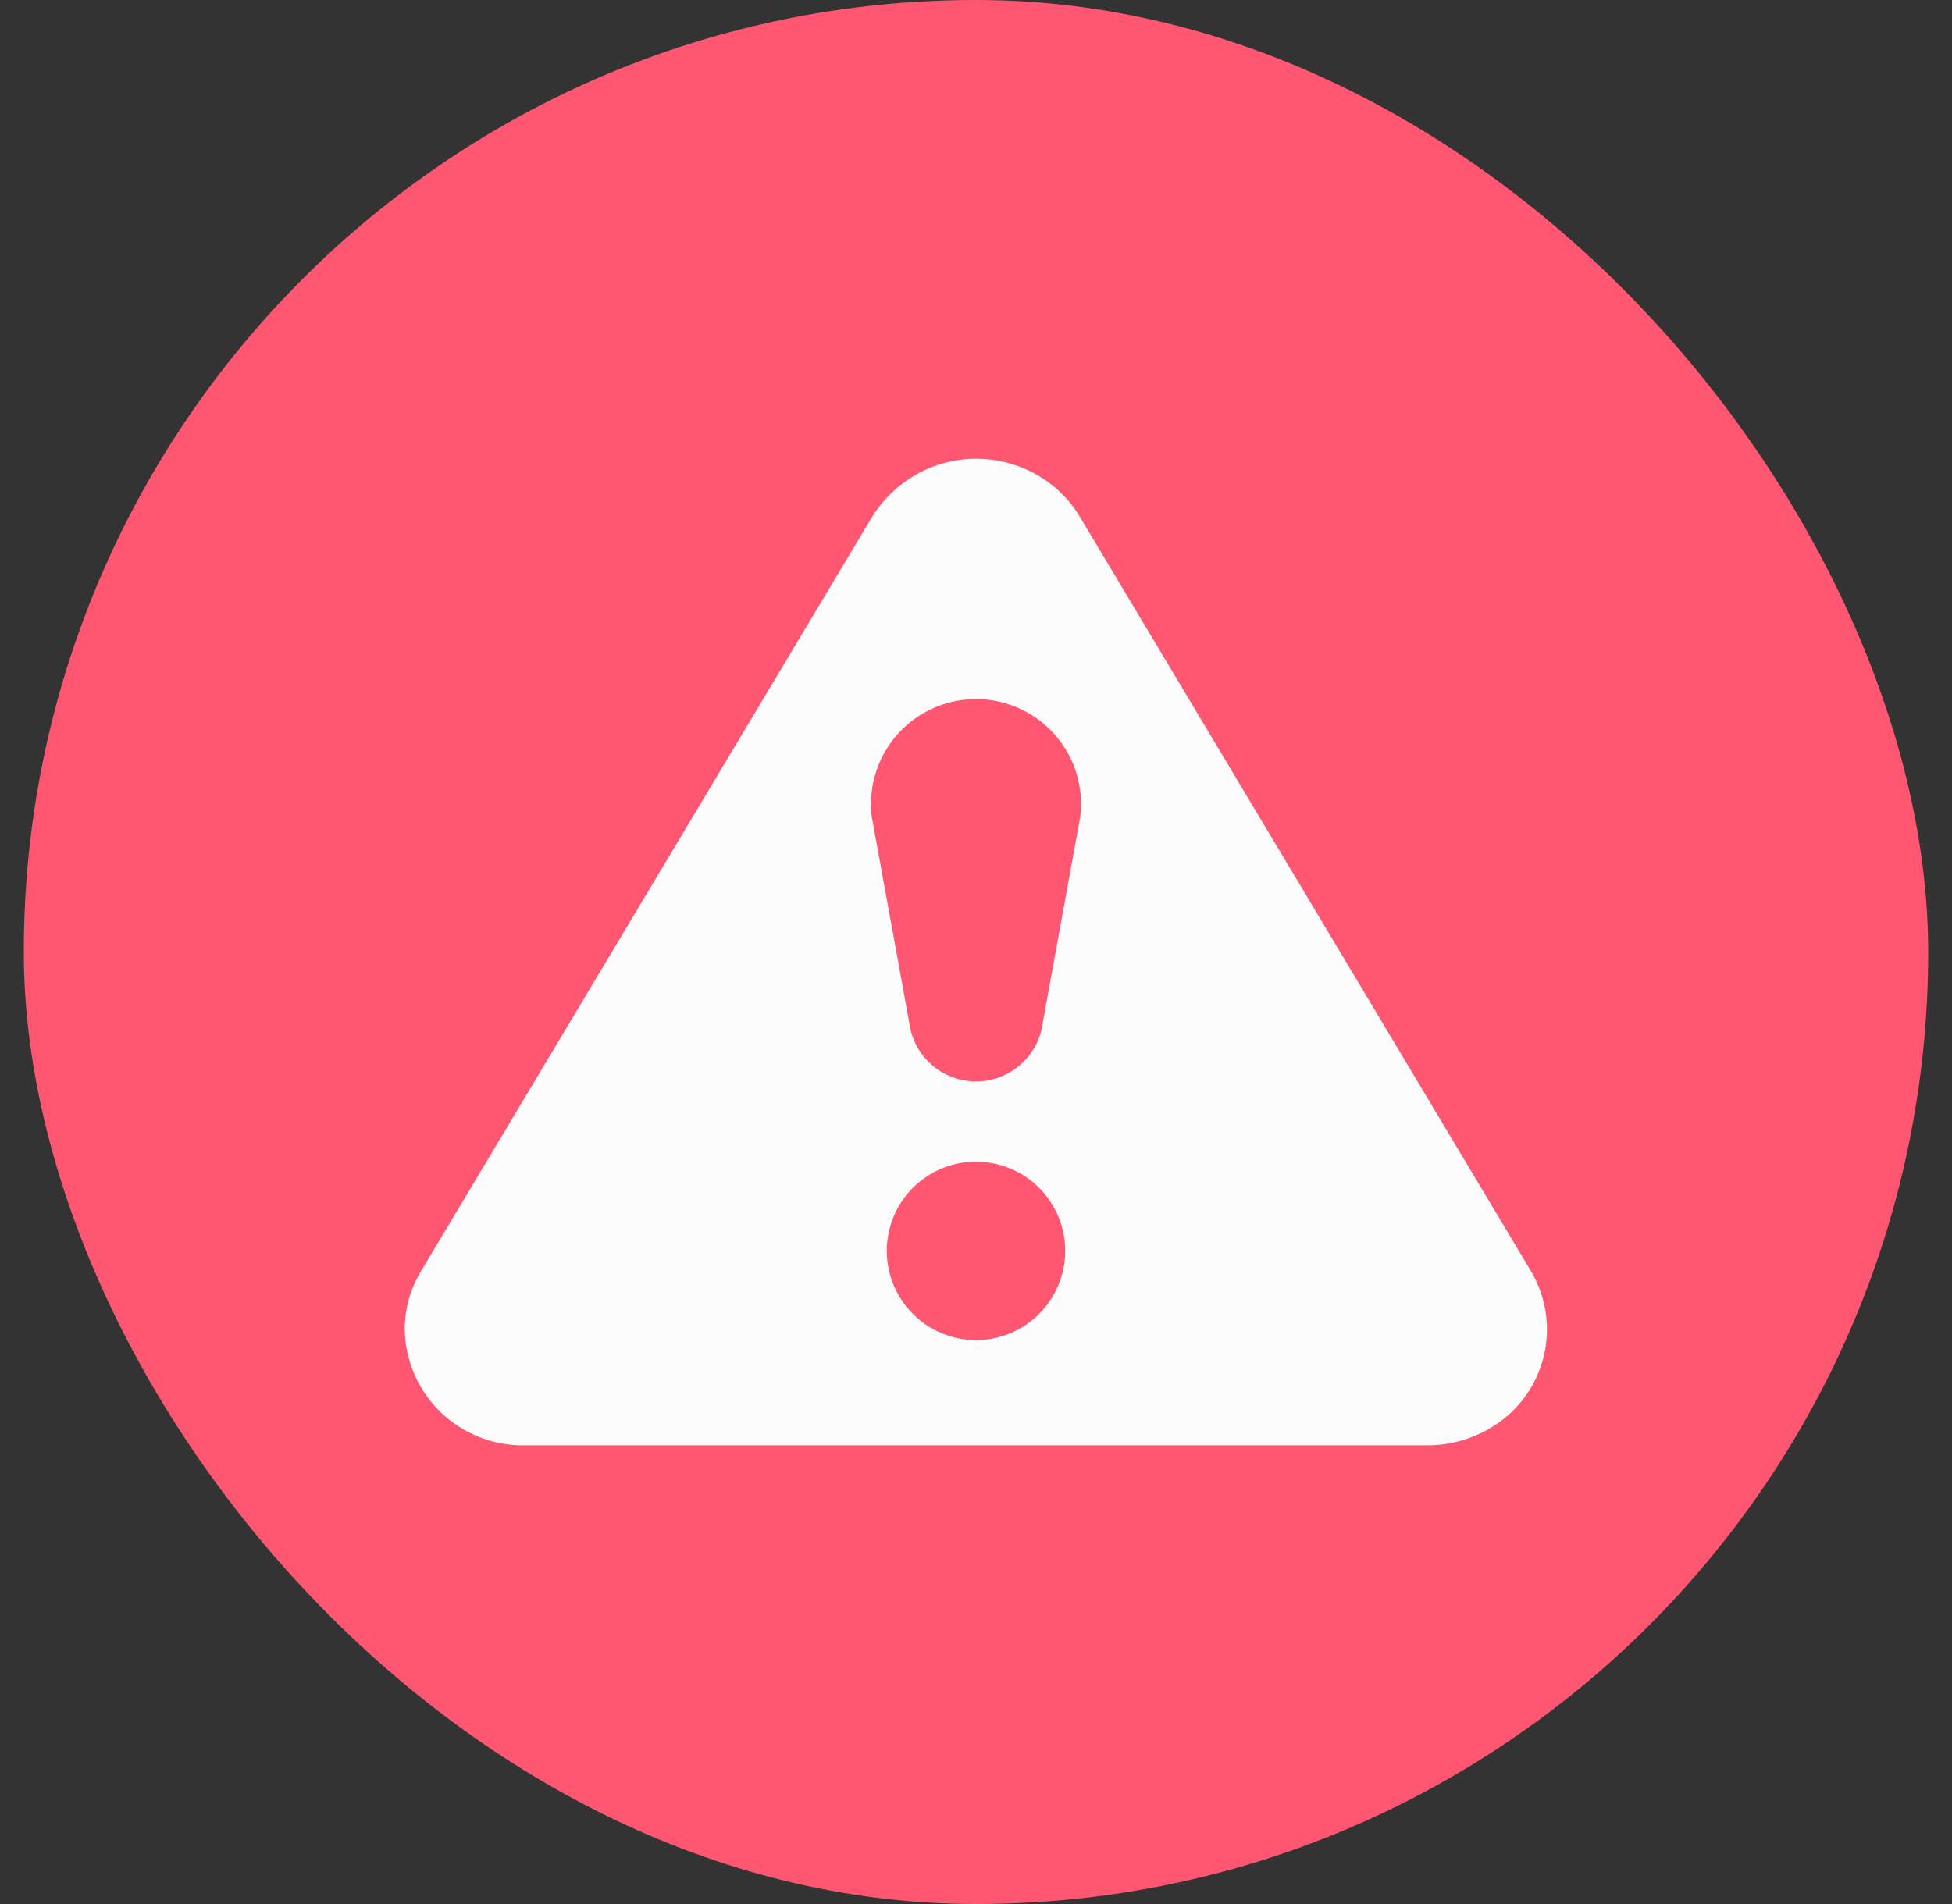
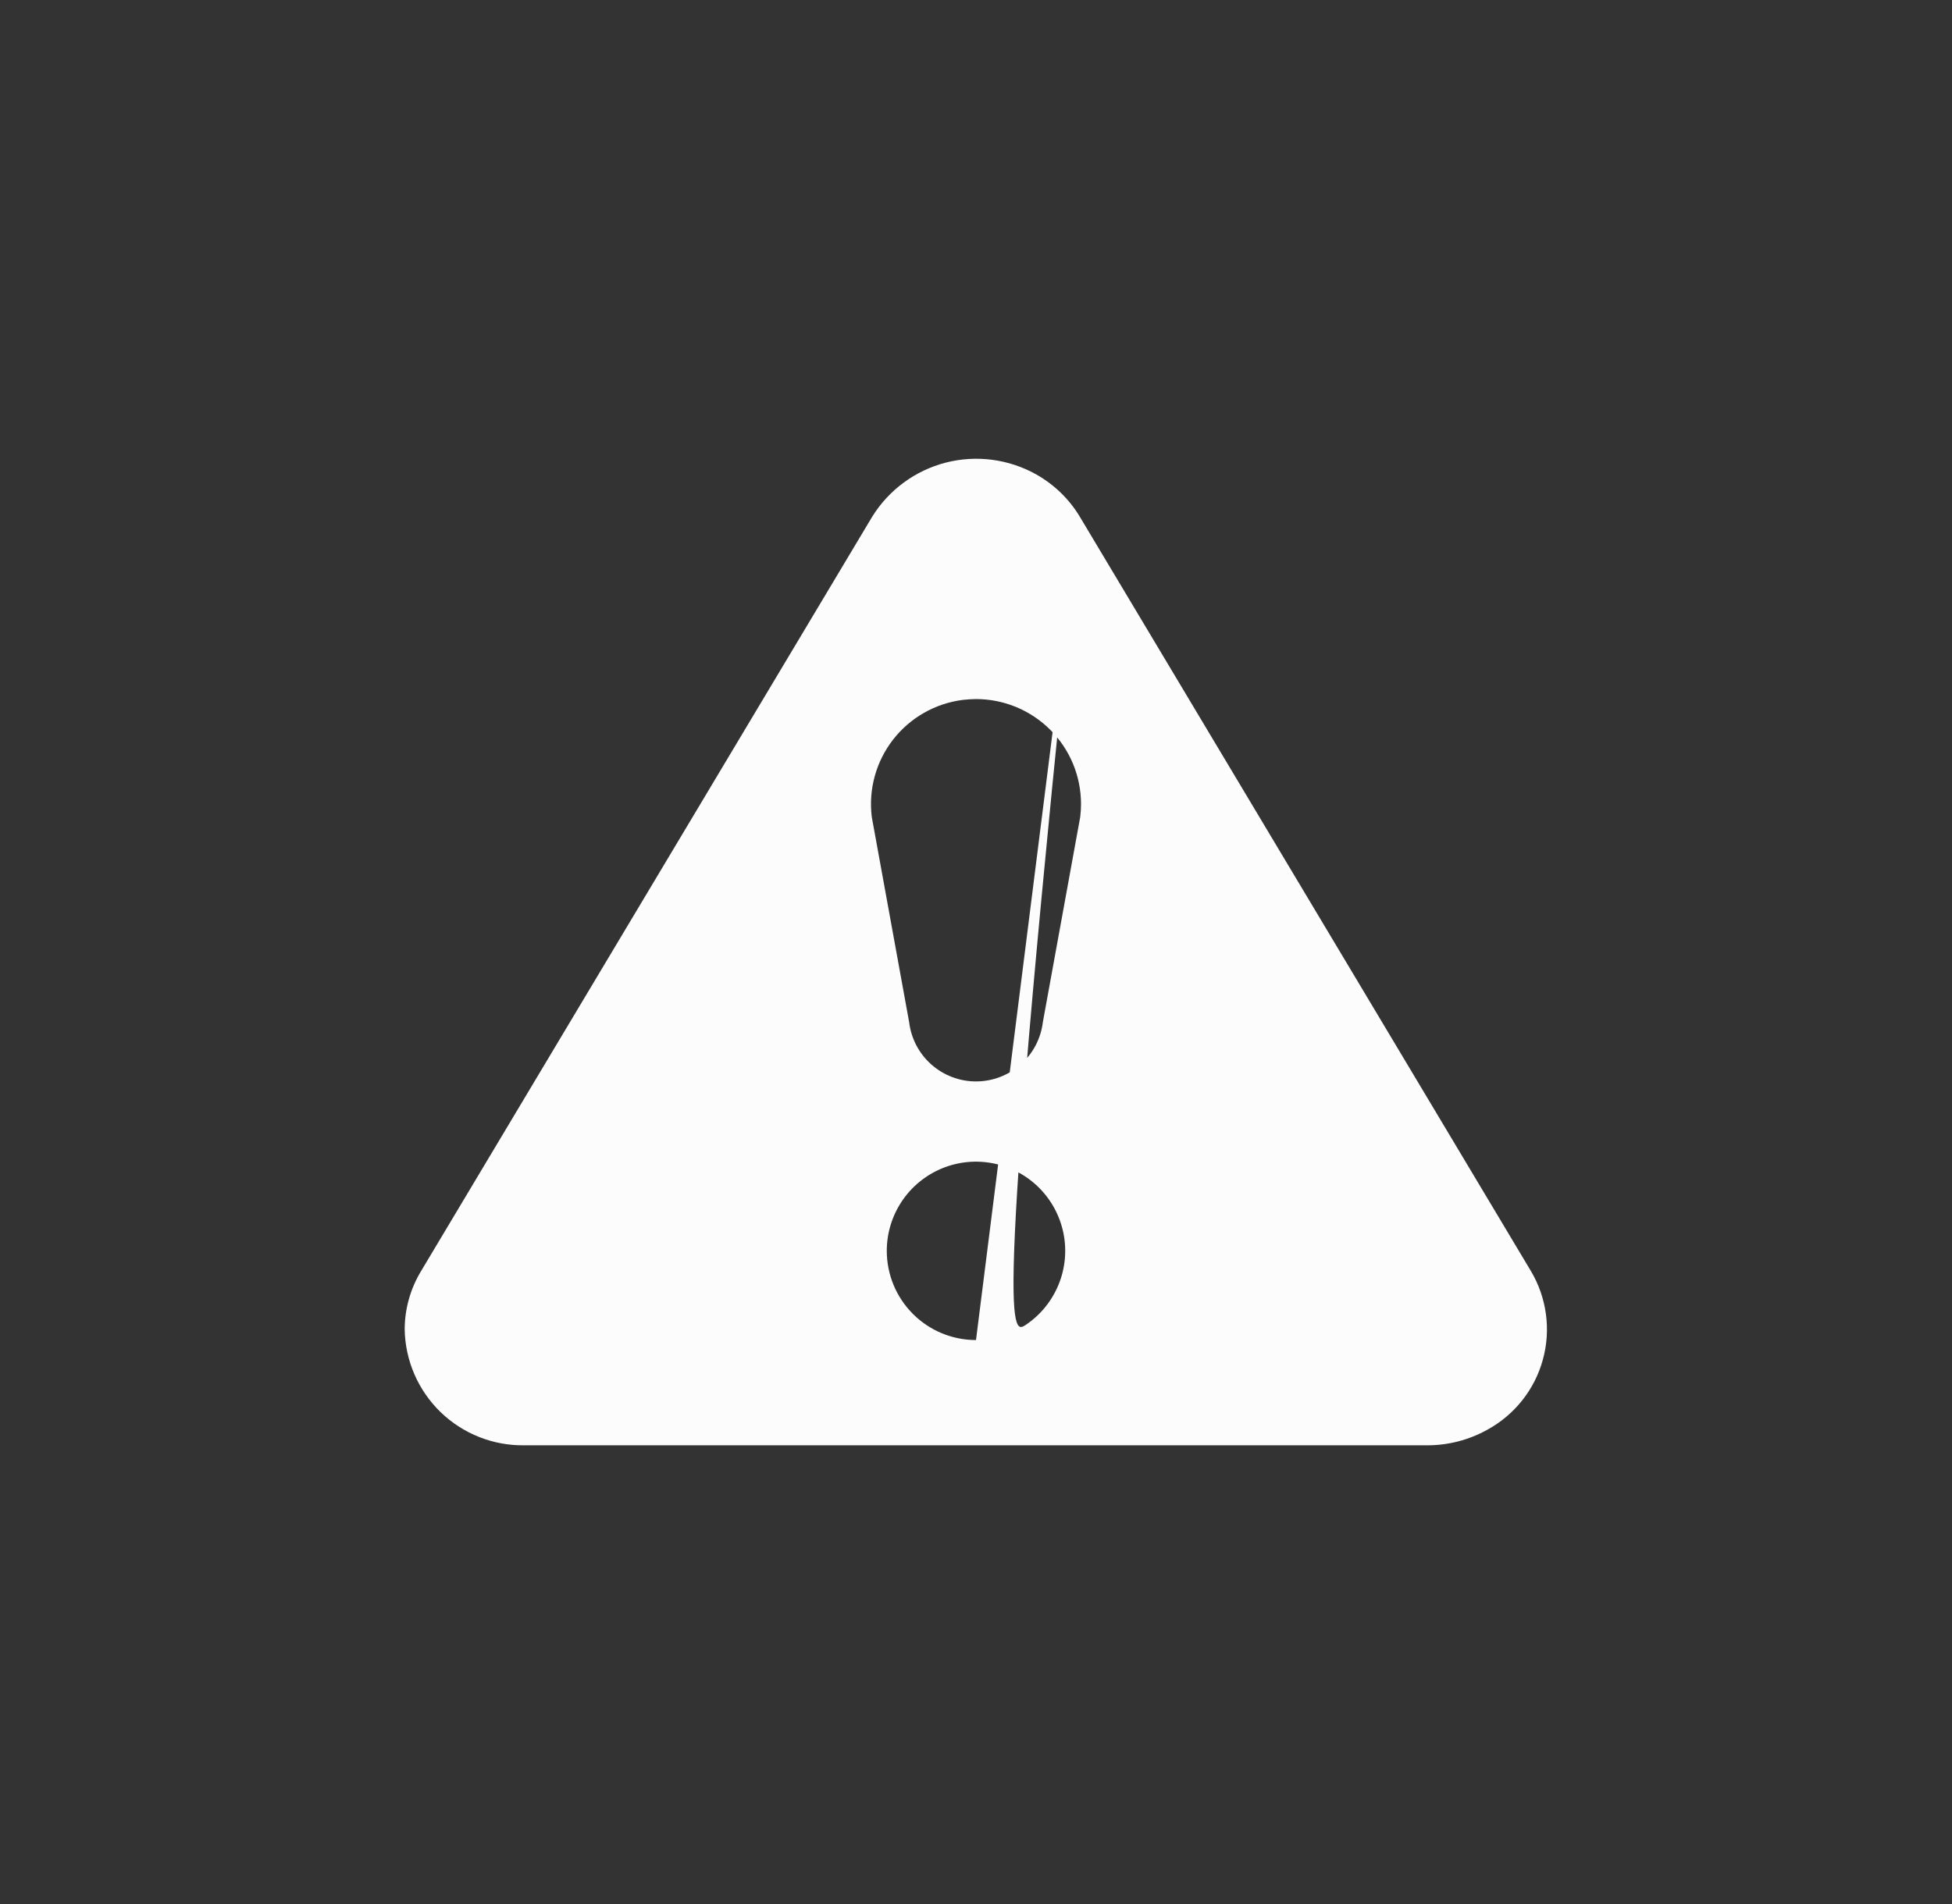
<svg xmlns="http://www.w3.org/2000/svg" width="41" height="40" viewBox="0 0 41 40" fill="none">
  <rect x="0" y="0" width="41" height="40" fill="#333333" stroke="none" />
-   <rect x="0.5" width="40" height="40" rx="20" fill="#FF5772" />
  <g clip-path="url(#clip0_1347_66429)">
-     <path d="M22.679 10.853L32.157 26.705C32.322 26.983 32.428 27.29 32.471 27.61C32.514 27.93 32.492 28.255 32.406 28.565C32.321 28.876 32.173 29.167 31.973 29.419C31.772 29.672 31.523 29.882 31.24 30.036C30.854 30.251 30.42 30.364 29.978 30.363H11.018C10.361 30.374 9.727 30.123 9.255 29.667C8.783 29.21 8.511 28.584 8.5 27.927C8.501 27.497 8.62 27.074 8.843 26.705L18.321 10.853C18.67 10.291 19.223 9.885 19.863 9.719C20.504 9.554 21.184 9.642 21.762 9.965C22.139 10.177 22.456 10.482 22.679 10.853ZM20.5 28.152C20.871 28.152 21.233 28.042 21.541 27.836C21.849 27.63 22.089 27.338 22.231 26.995C22.373 26.653 22.41 26.276 22.338 25.913C22.265 25.549 22.087 25.215 21.825 24.953C21.563 24.691 21.229 24.513 20.866 24.441C20.502 24.368 20.125 24.405 19.783 24.547C19.441 24.689 19.148 24.929 18.942 25.237C18.736 25.546 18.626 25.908 18.626 26.278C18.626 26.775 18.824 27.252 19.175 27.603C19.526 27.955 20.003 28.152 20.5 28.152ZM20.5 14.686C20.408 14.687 20.317 14.693 20.226 14.703C19.646 14.776 19.118 15.076 18.759 15.537C18.4 15.999 18.239 16.583 18.311 17.163L19.096 21.475C19.138 21.818 19.303 22.134 19.562 22.363C19.821 22.592 20.154 22.719 20.5 22.719C20.846 22.719 21.179 22.592 21.438 22.363C21.697 22.134 21.862 21.818 21.904 21.475L22.689 17.163C22.7 17.072 22.706 16.981 22.706 16.889C22.705 16.305 22.473 15.744 22.059 15.331C21.645 14.918 21.085 14.686 20.5 14.686Z" fill="#FCFCFC" />
+     <path d="M22.679 10.853L32.157 26.705C32.322 26.983 32.428 27.29 32.471 27.61C32.514 27.93 32.492 28.255 32.406 28.565C32.321 28.876 32.173 29.167 31.973 29.419C31.772 29.672 31.523 29.882 31.24 30.036C30.854 30.251 30.42 30.364 29.978 30.363H11.018C10.361 30.374 9.727 30.123 9.255 29.667C8.783 29.21 8.511 28.584 8.5 27.927C8.501 27.497 8.62 27.074 8.843 26.705L18.321 10.853C18.67 10.291 19.223 9.885 19.863 9.719C20.504 9.554 21.184 9.642 21.762 9.965C22.139 10.177 22.456 10.482 22.679 10.853ZC20.871 28.152 21.233 28.042 21.541 27.836C21.849 27.63 22.089 27.338 22.231 26.995C22.373 26.653 22.41 26.276 22.338 25.913C22.265 25.549 22.087 25.215 21.825 24.953C21.563 24.691 21.229 24.513 20.866 24.441C20.502 24.368 20.125 24.405 19.783 24.547C19.441 24.689 19.148 24.929 18.942 25.237C18.736 25.546 18.626 25.908 18.626 26.278C18.626 26.775 18.824 27.252 19.175 27.603C19.526 27.955 20.003 28.152 20.5 28.152ZM20.5 14.686C20.408 14.687 20.317 14.693 20.226 14.703C19.646 14.776 19.118 15.076 18.759 15.537C18.4 15.999 18.239 16.583 18.311 17.163L19.096 21.475C19.138 21.818 19.303 22.134 19.562 22.363C19.821 22.592 20.154 22.719 20.5 22.719C20.846 22.719 21.179 22.592 21.438 22.363C21.697 22.134 21.862 21.818 21.904 21.475L22.689 17.163C22.7 17.072 22.706 16.981 22.706 16.889C22.705 16.305 22.473 15.744 22.059 15.331C21.645 14.918 21.085 14.686 20.5 14.686Z" fill="#FCFCFC" />
  </g>
  <defs>
    <clipPath id="clip0_1347_66429">
      <rect width="24" height="24" fill="white" transform="translate(8.5 8)" />
    </clipPath>
  </defs>
</svg>